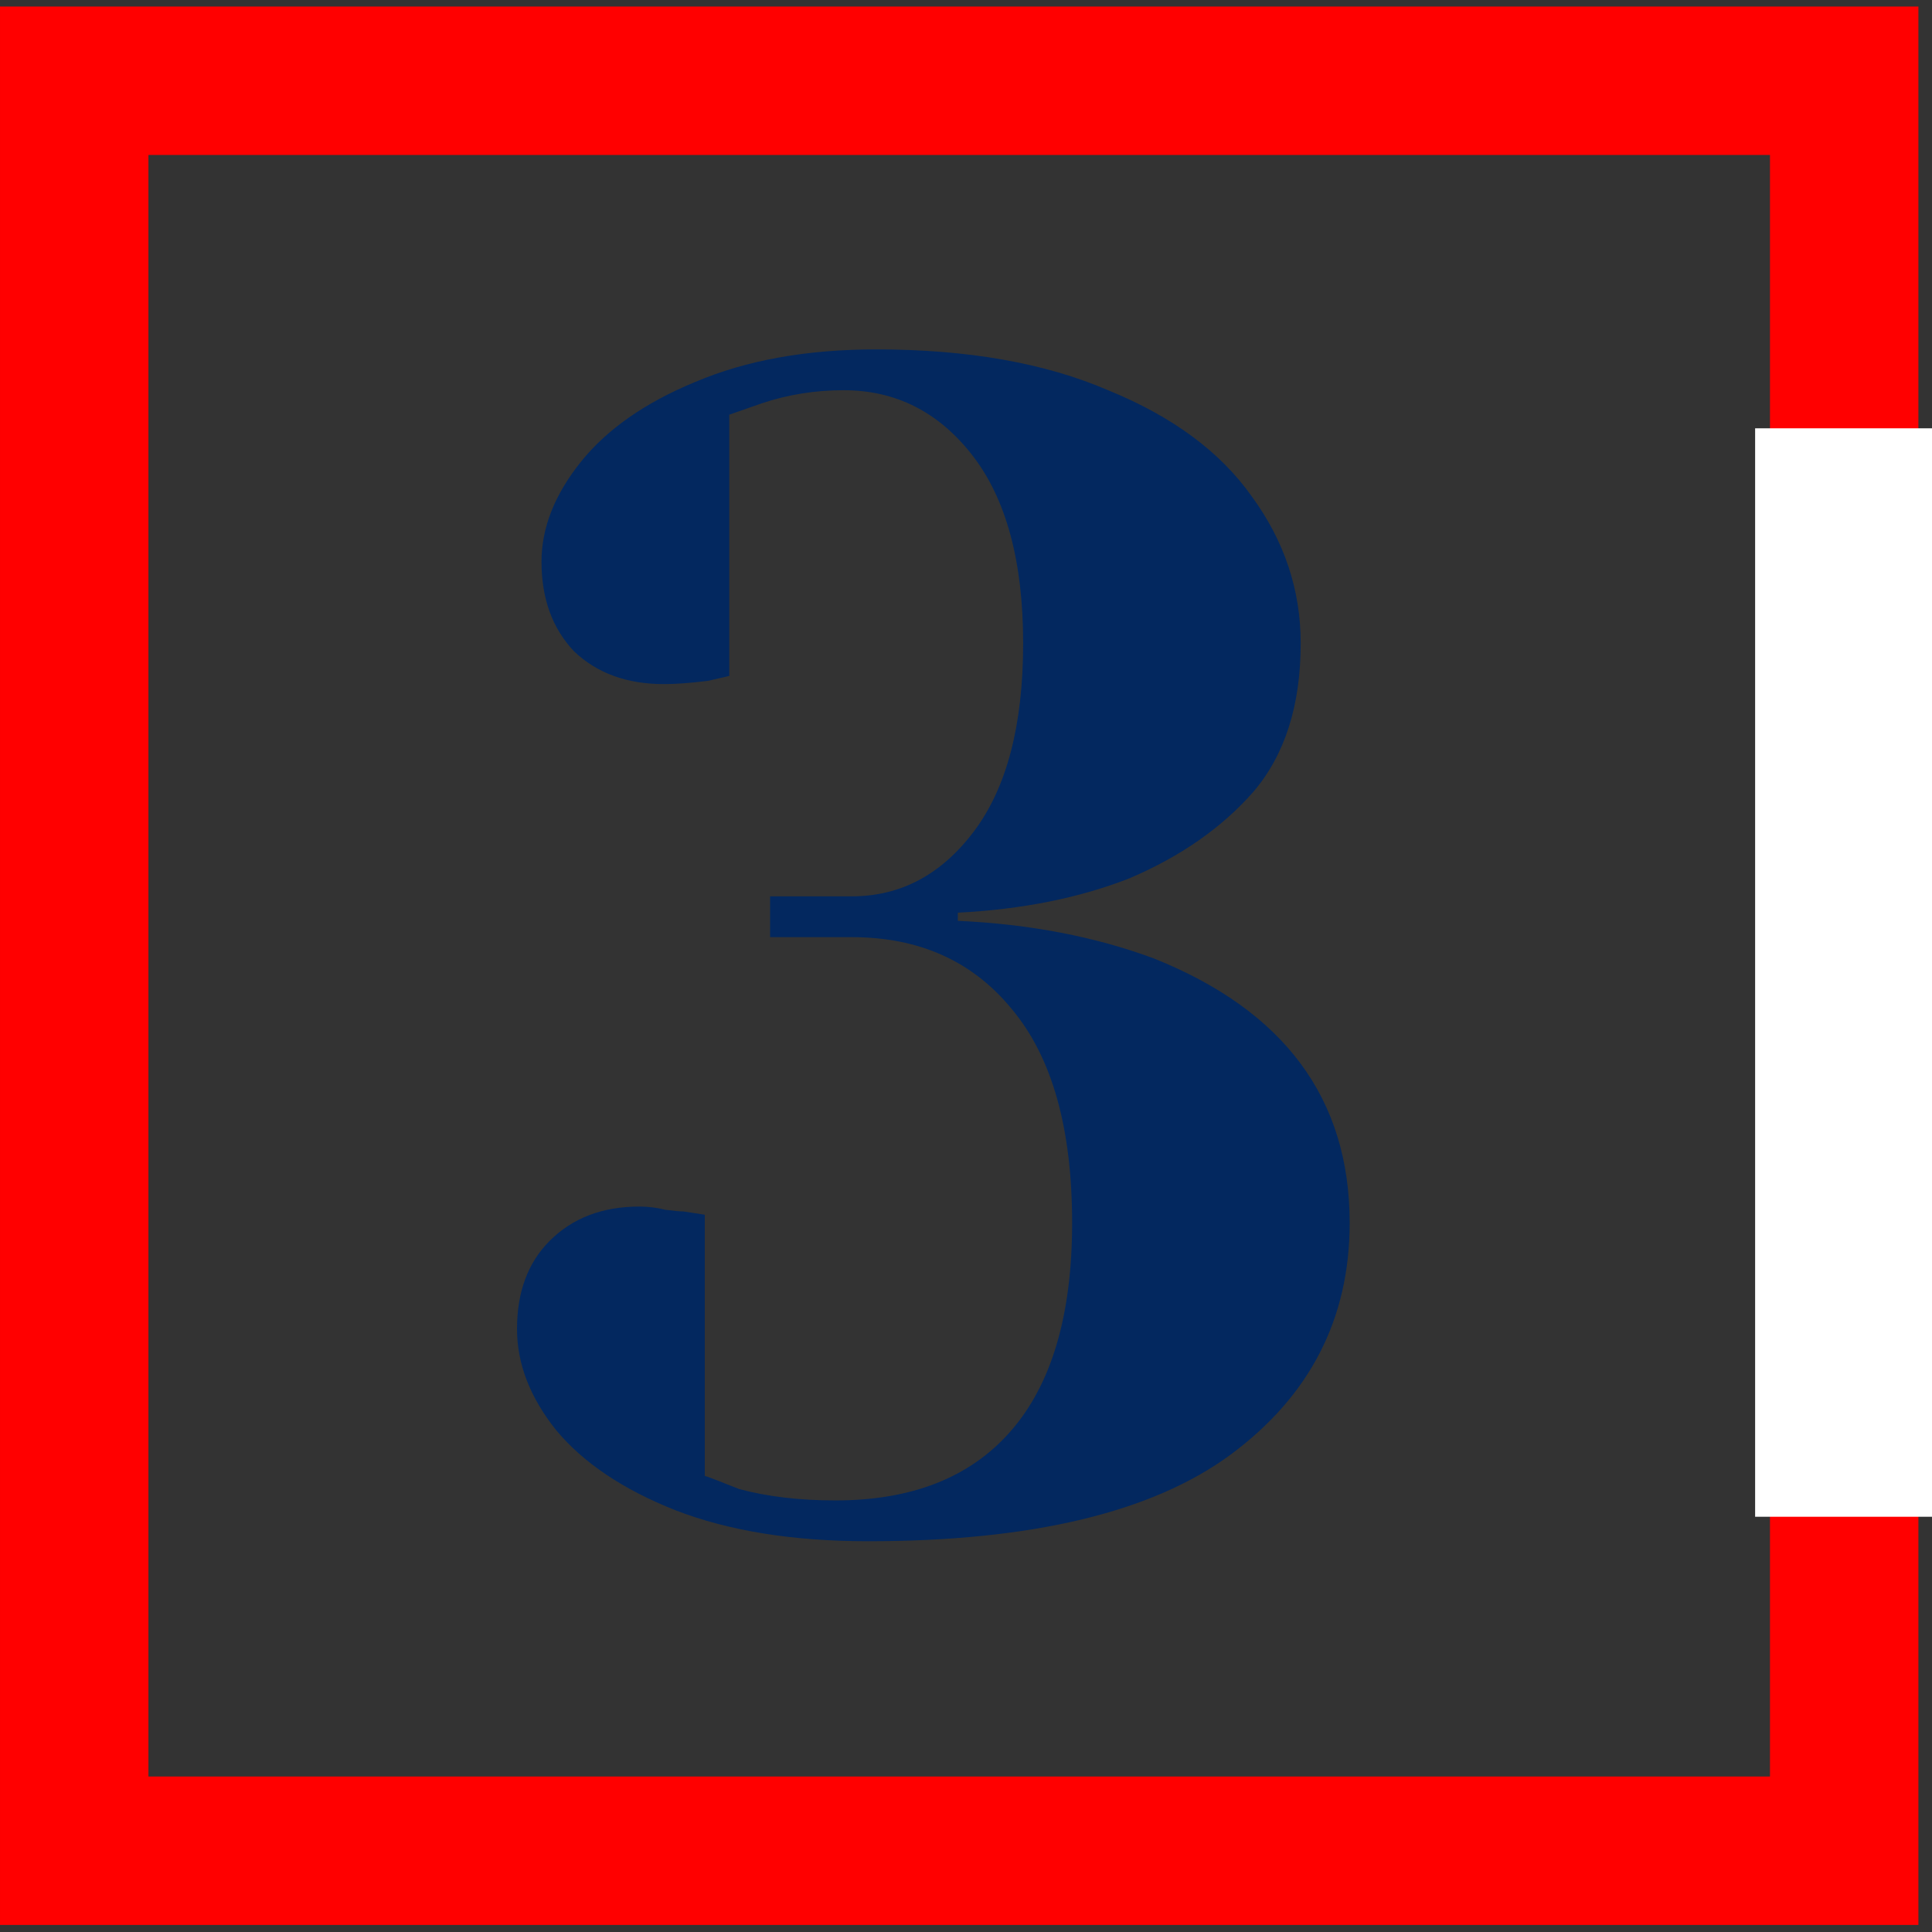
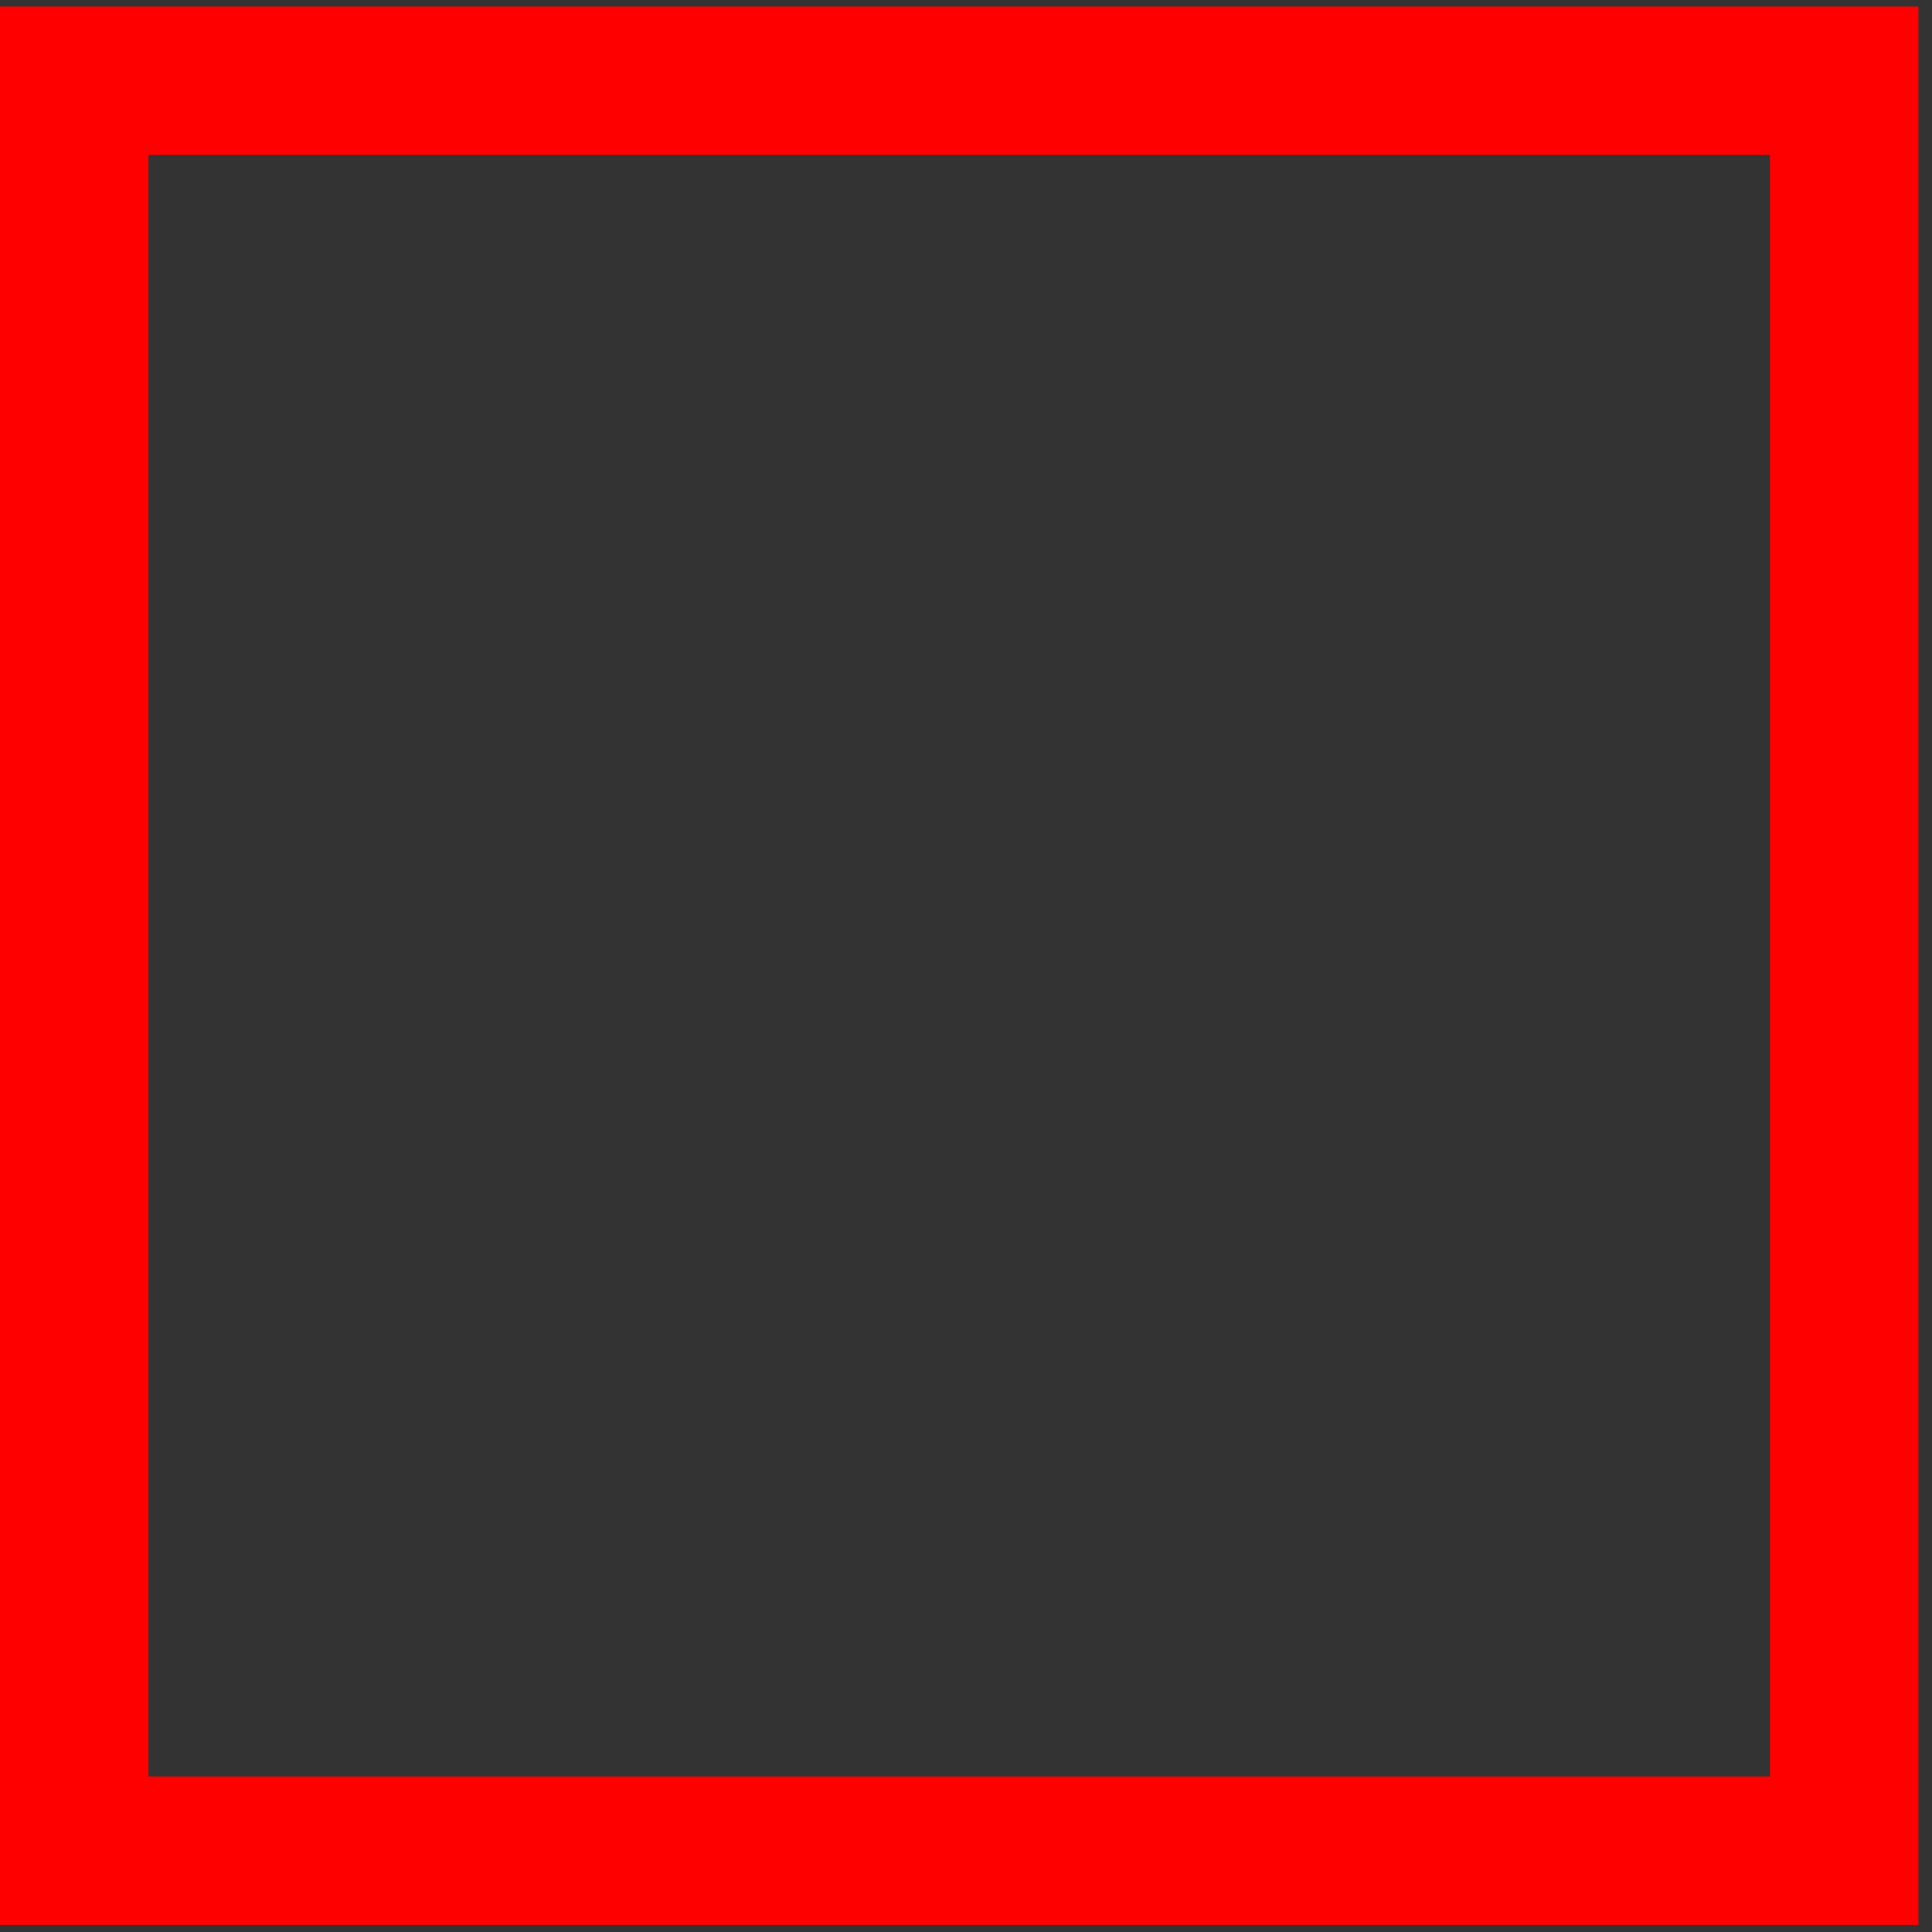
<svg xmlns="http://www.w3.org/2000/svg" width="142" height="142" viewBox="0 0 142 142" fill="none">
  <rect x="0" y="0" width="142" height="142" fill="#333333" stroke="none" />
  <rect x="5.455" y="5.935" width="130.091" height="130.091" stroke="#FF0000" stroke-width="10.909" />
-   <path d="M63.8 113.28C58.28 113.28 53.56 112.52 49.64 111C45.8 109.48 42.88 107.52 40.88 105.12C38.96 102.72 38 100.24 38 97.68C38 94.96 38.8 92.8 40.4 91.201C42.08 89.52 44.28 88.68 47 88.68C47.64 88.68 48.28 88.76 48.92 88.921C49.56 89.001 50 89.04 50.24 89.04L51.8 89.281V108.48C51.88 108.48 52.72 108.8 54.32 109.44C56.4 110 58.76 110.28 61.4 110.28C67 110.28 71.28 108.6 74.24 105.24C77.28 101.8 78.8 96.68 78.8 89.88C78.8 82.921 77.32 77.68 74.36 74.16C71.48 70.641 67.56 68.88 62.6 68.88H56.6V65.88H62.6C66.2 65.88 69.2 64.281 71.6 61.081C74 57.88 75.2 53.281 75.2 47.281C75.2 41.281 73.96 36.681 71.48 33.48C69 30.28 65.84 28.68 62 28.68C59.92 28.68 57.92 29 56 29.64C55.76 29.721 54.96 30 53.6 30.48V49.681L52.04 50.041C50.76 50.2 49.68 50.281 48.8 50.281C46.08 50.281 43.88 49.48 42.2 47.88C40.6 46.2 39.8 44.001 39.8 41.281C39.8 38.8 40.76 36.361 42.68 33.961C44.6 31.561 47.4 29.601 51.08 28.081C54.84 26.48 59.28 25.68 64.4 25.68C71.12 25.68 76.8 26.68 81.44 28.68C86.16 30.601 89.68 33.2 92 36.48C94.4 39.761 95.6 43.361 95.6 47.281C95.6 51.84 94.44 55.48 92.12 58.2C89.8 60.84 86.76 62.961 83 64.561C79.32 66.001 75.12 66.841 70.4 67.081V67.68C75.68 67.921 80.48 68.841 84.8 70.441C94.4 74.281 99.2 80.76 99.2 89.88C99.2 96.921 96.28 102.6 90.44 106.92C84.68 111.16 75.8 113.28 63.8 113.28Z" fill="#03285F" />
-   <rect x="129" y="31.48" width="13" height="80" fill="white" />
</svg>